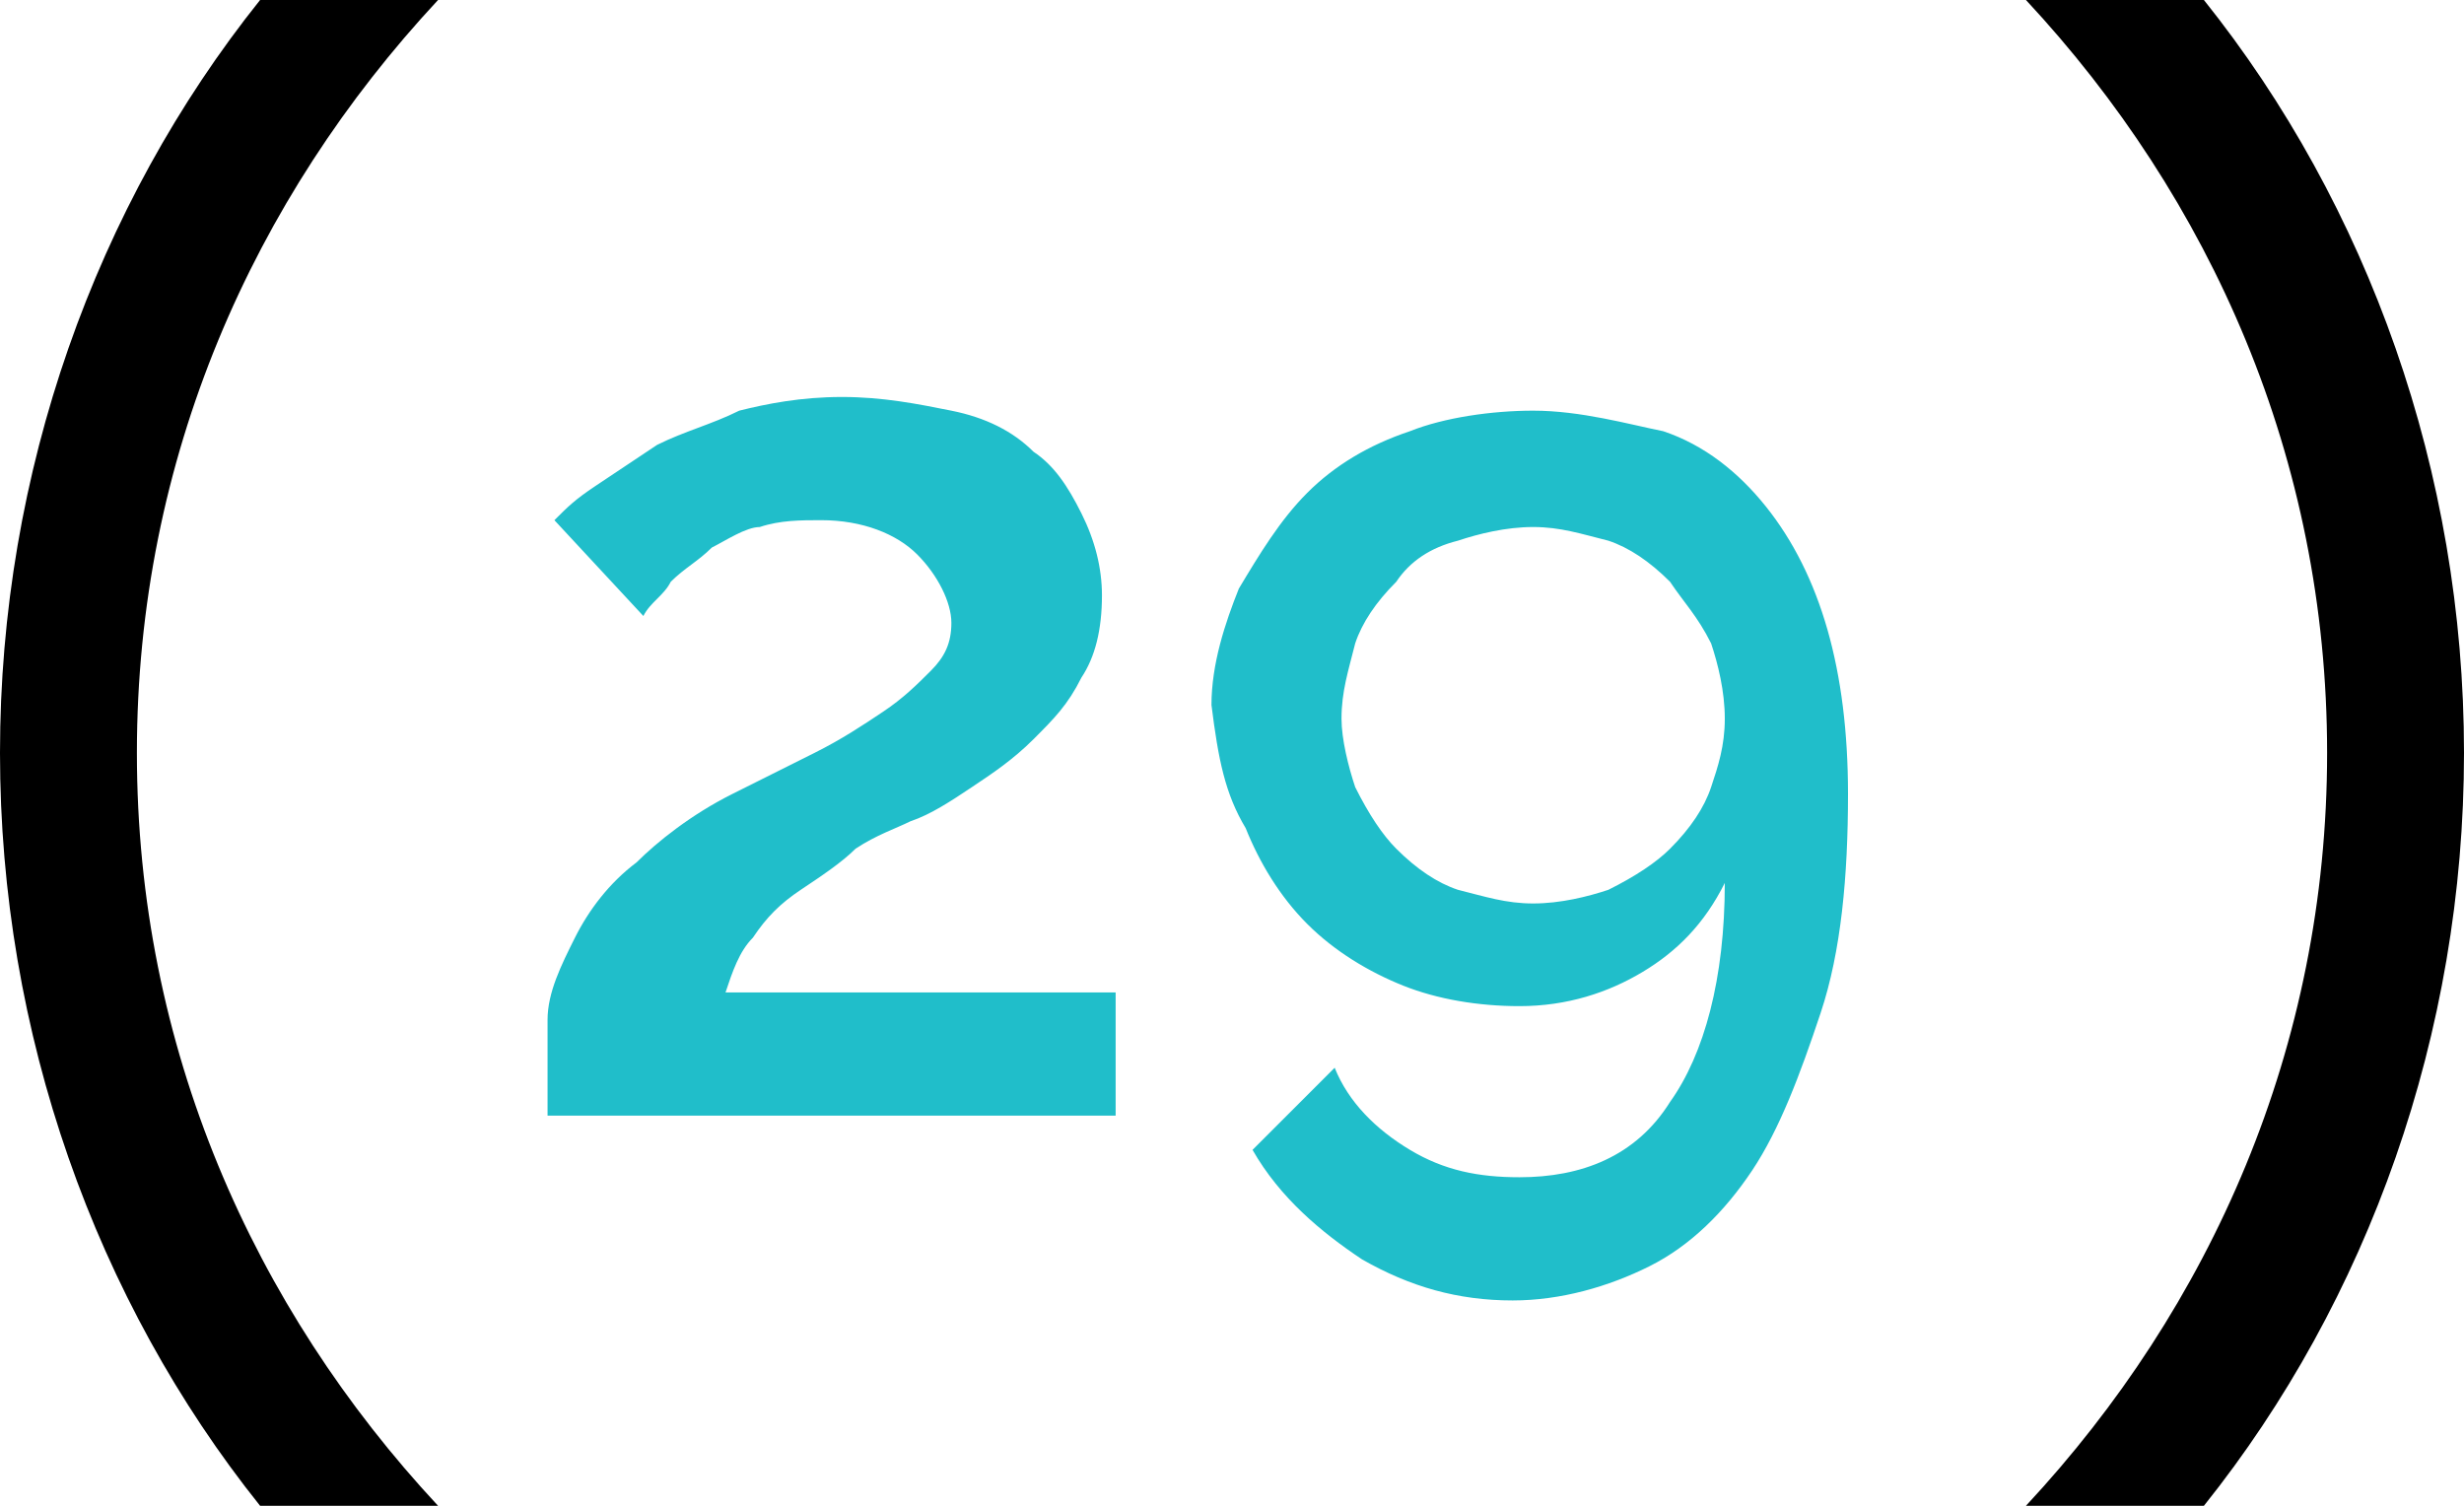
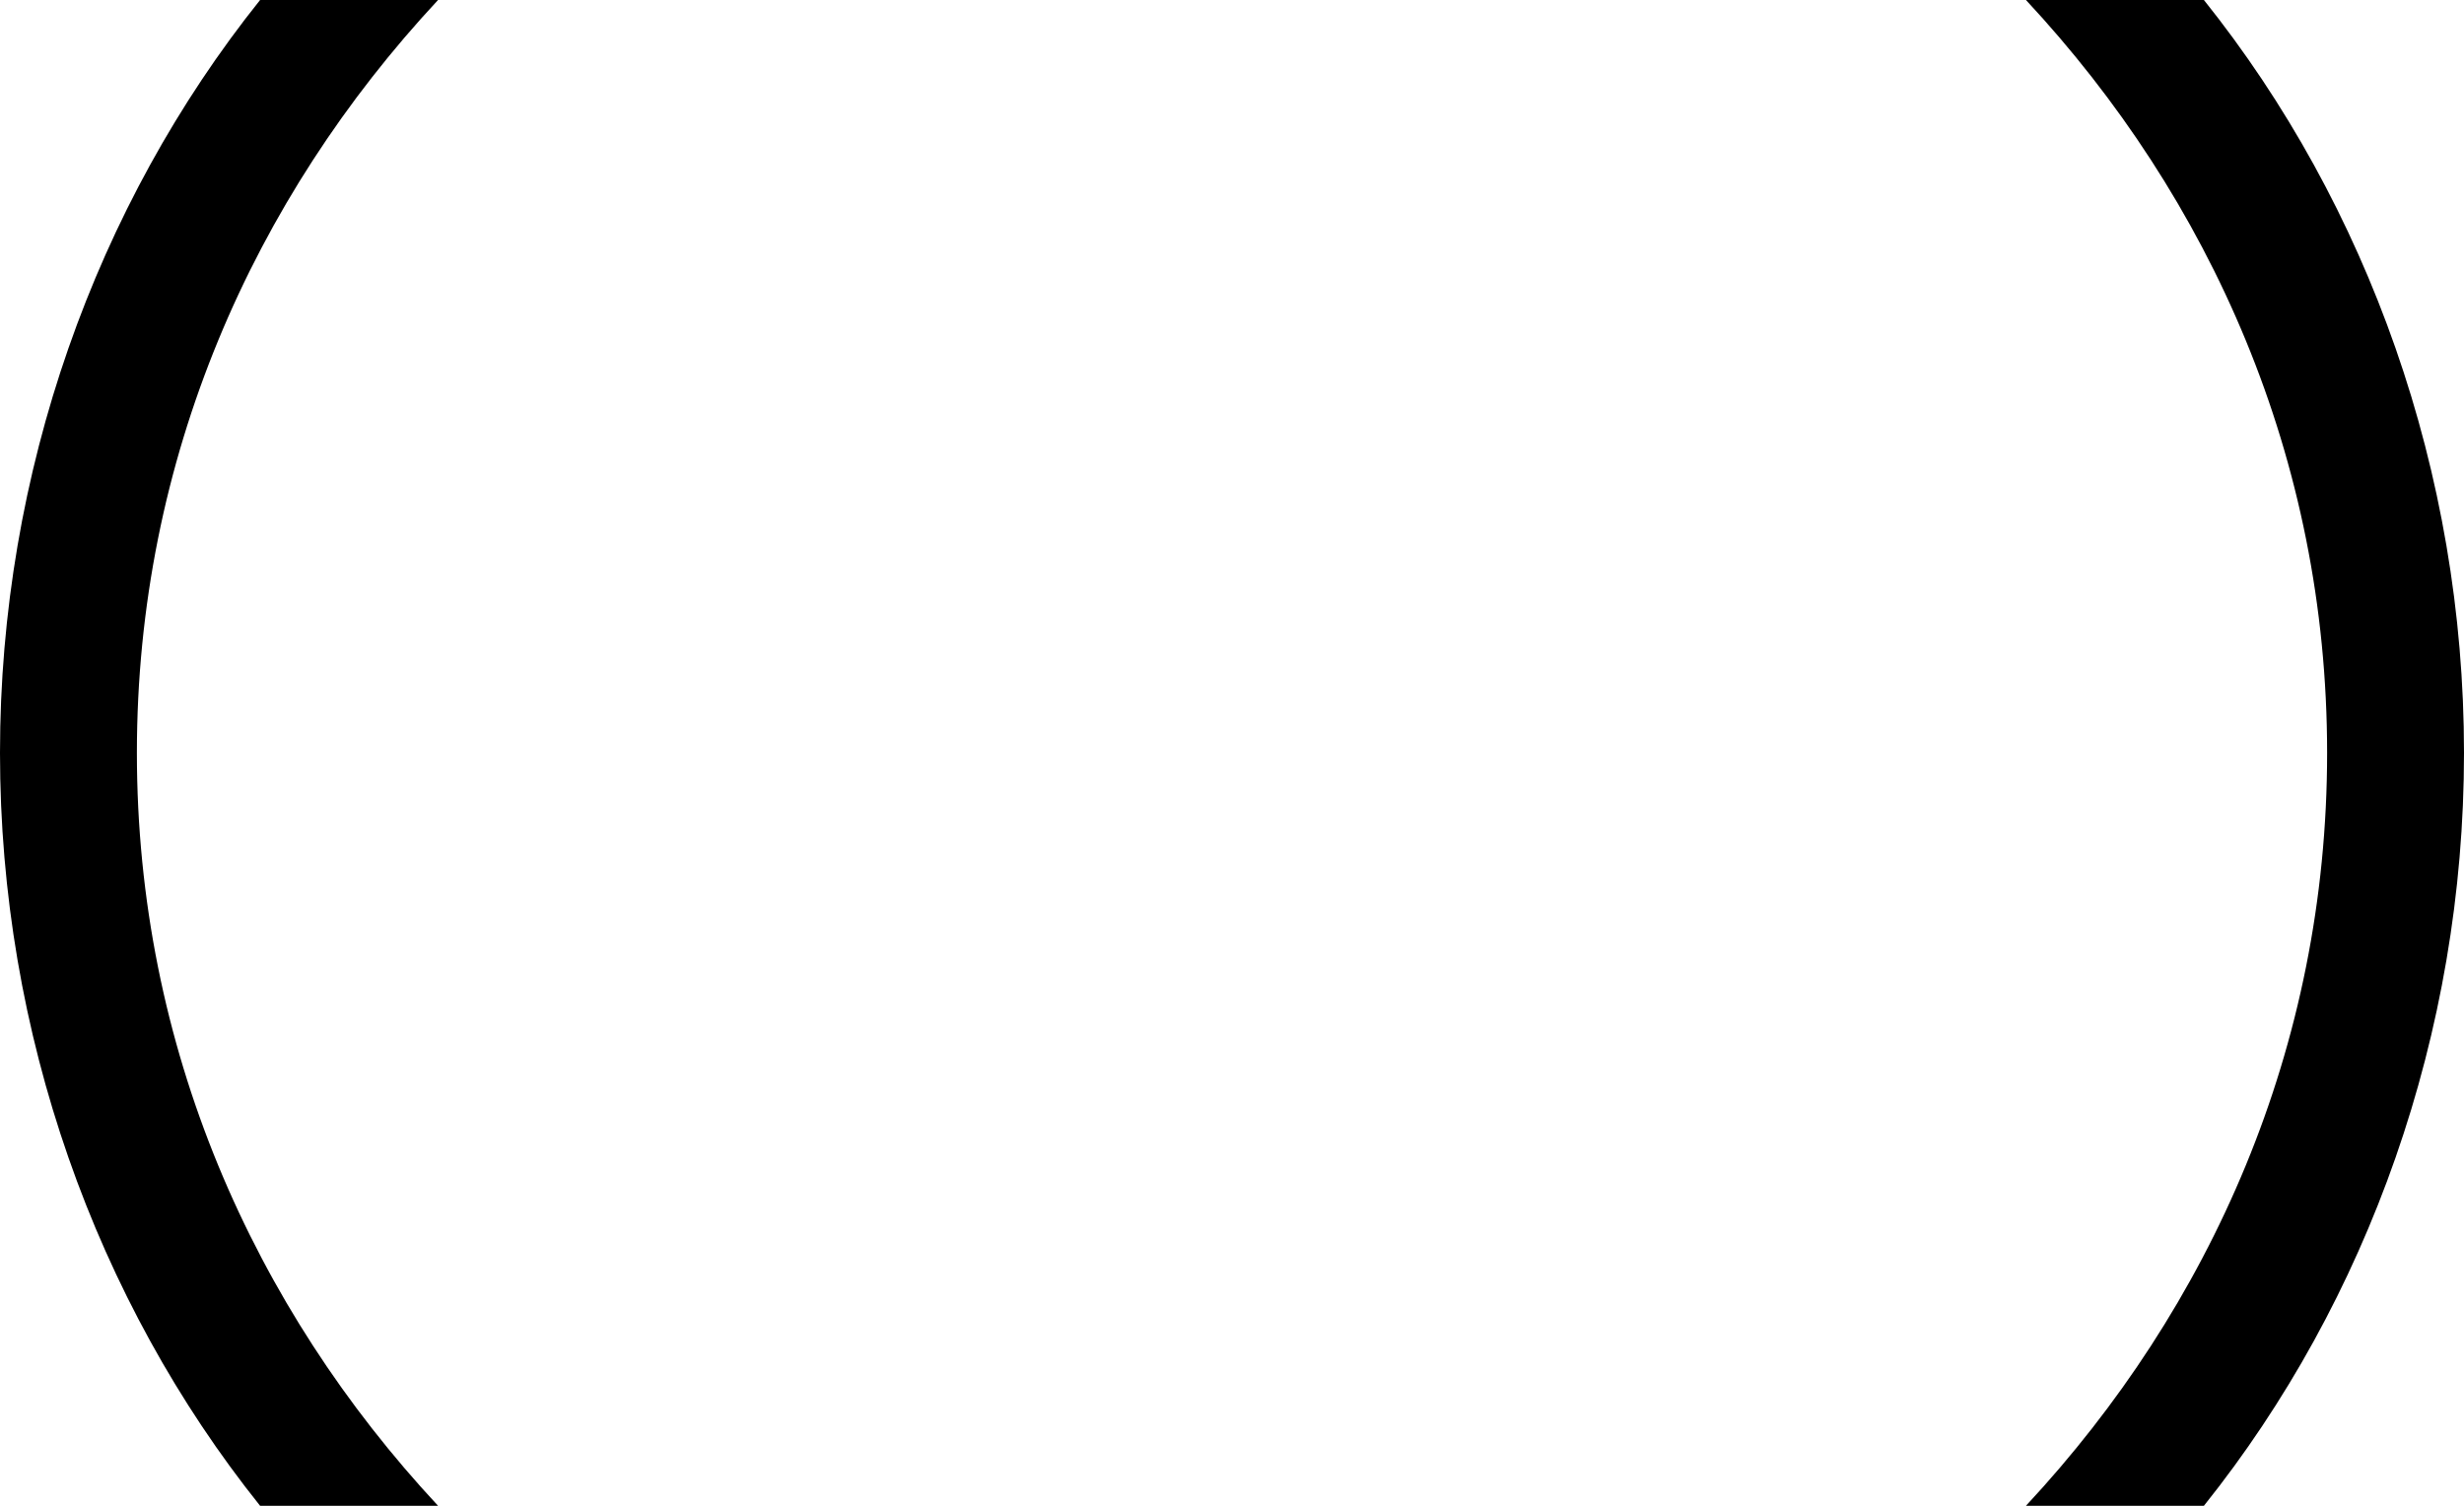
<svg xmlns="http://www.w3.org/2000/svg" id="Layer_1" viewBox="0 0 36 22">
  <style>.st0{fill:#20beca}.st1{fill-rule:evenodd;clip-rule:evenodd}</style>
-   <path class="st0" d="M16.3 16.3v-1.8h-5.7c.1-.3.2-.6.4-.8.2-.3.4-.5.7-.7.3-.2.6-.4.8-.6.3-.2.6-.3.8-.4.3-.1.6-.3.9-.5.3-.2.6-.4.9-.7.3-.3.5-.5.7-.9.2-.3.3-.7.3-1.2 0-.4-.1-.8-.3-1.2-.2-.4-.4-.7-.7-.9-.3-.3-.7-.5-1.2-.6-.5-.1-1-.2-1.6-.2-.6 0-1.1.1-1.5.2-.4.2-.8.3-1.2.5l-.9.6c-.3.2-.4.3-.6.5L9.4 9c.1-.2.3-.3.4-.5.2-.2.4-.3.6-.5.2-.1.5-.3.7-.3.3-.1.6-.1.9-.1.6 0 1.1.2 1.4.5.3.3.5.7.5 1 0 .3-.1.5-.3.7-.2.2-.4.4-.7.6-.3.2-.6.4-1 .6l-1.2.6c-.6.3-1.1.7-1.4 1-.4.3-.7.7-.9 1.1-.2.4-.4.8-.4 1.2v1.4h8.3zm1.9-4.2c.2.5.5 1 .9 1.4.4.4.9.7 1.4.9.5.2 1.1.3 1.7.3.7 0 1.3-.2 1.8-.5s.9-.7 1.2-1.3c0 1.4-.3 2.5-.8 3.2-.5.8-1.3 1.1-2.2 1.1-.6 0-1.1-.1-1.6-.4-.5-.3-.9-.7-1.1-1.2l-1.2 1.2c.4.7 1 1.2 1.6 1.6.7.4 1.4.6 2.2.6.7 0 1.4-.2 2-.5.6-.3 1.1-.8 1.5-1.4.4-.6.7-1.4 1-2.3s.4-2 .4-3.2c0-.9-.1-1.7-.3-2.4-.2-.7-.5-1.3-.9-1.8s-.9-.9-1.5-1.1c-.5-.1-1.2-.3-1.9-.3-.6 0-1.3.1-1.8.3-.6.2-1.1.5-1.5.9-.4.4-.7.9-1 1.4-.2.5-.4 1.1-.4 1.7.1.8.2 1.3.5 1.8zm5.3-4.2c.3.1.6.3.9.6.2.3.4.5.6.9.1.3.2.7.2 1.1 0 .4-.1.7-.2 1-.1.3-.3.6-.6.9-.2.2-.5.4-.9.6-.3.1-.7.2-1.1.2-.4 0-.7-.1-1.1-.2-.3-.1-.6-.3-.9-.6-.2-.2-.4-.5-.6-.9-.1-.3-.2-.7-.2-1 0-.4.1-.7.2-1.1.1-.3.3-.6.6-.9.2-.3.5-.5.9-.6.3-.1.7-.2 1.1-.2.4 0 .7.1 1.1.2z" />
  <path class="st1" d="M6.4 22C3.7 19.1 2 15.3 2 11S3.7 2.9 6.4 0H3.8C1.4 3 0 6.9 0 11s1.4 8 3.8 11h2.6zM32.2 0h-2.6C32.3 2.9 34 6.7 34 11s-1.7 8.1-4.4 11h2.6c2.4-3 3.8-6.9 3.8-11s-1.4-8-3.8-11z" />
</svg>